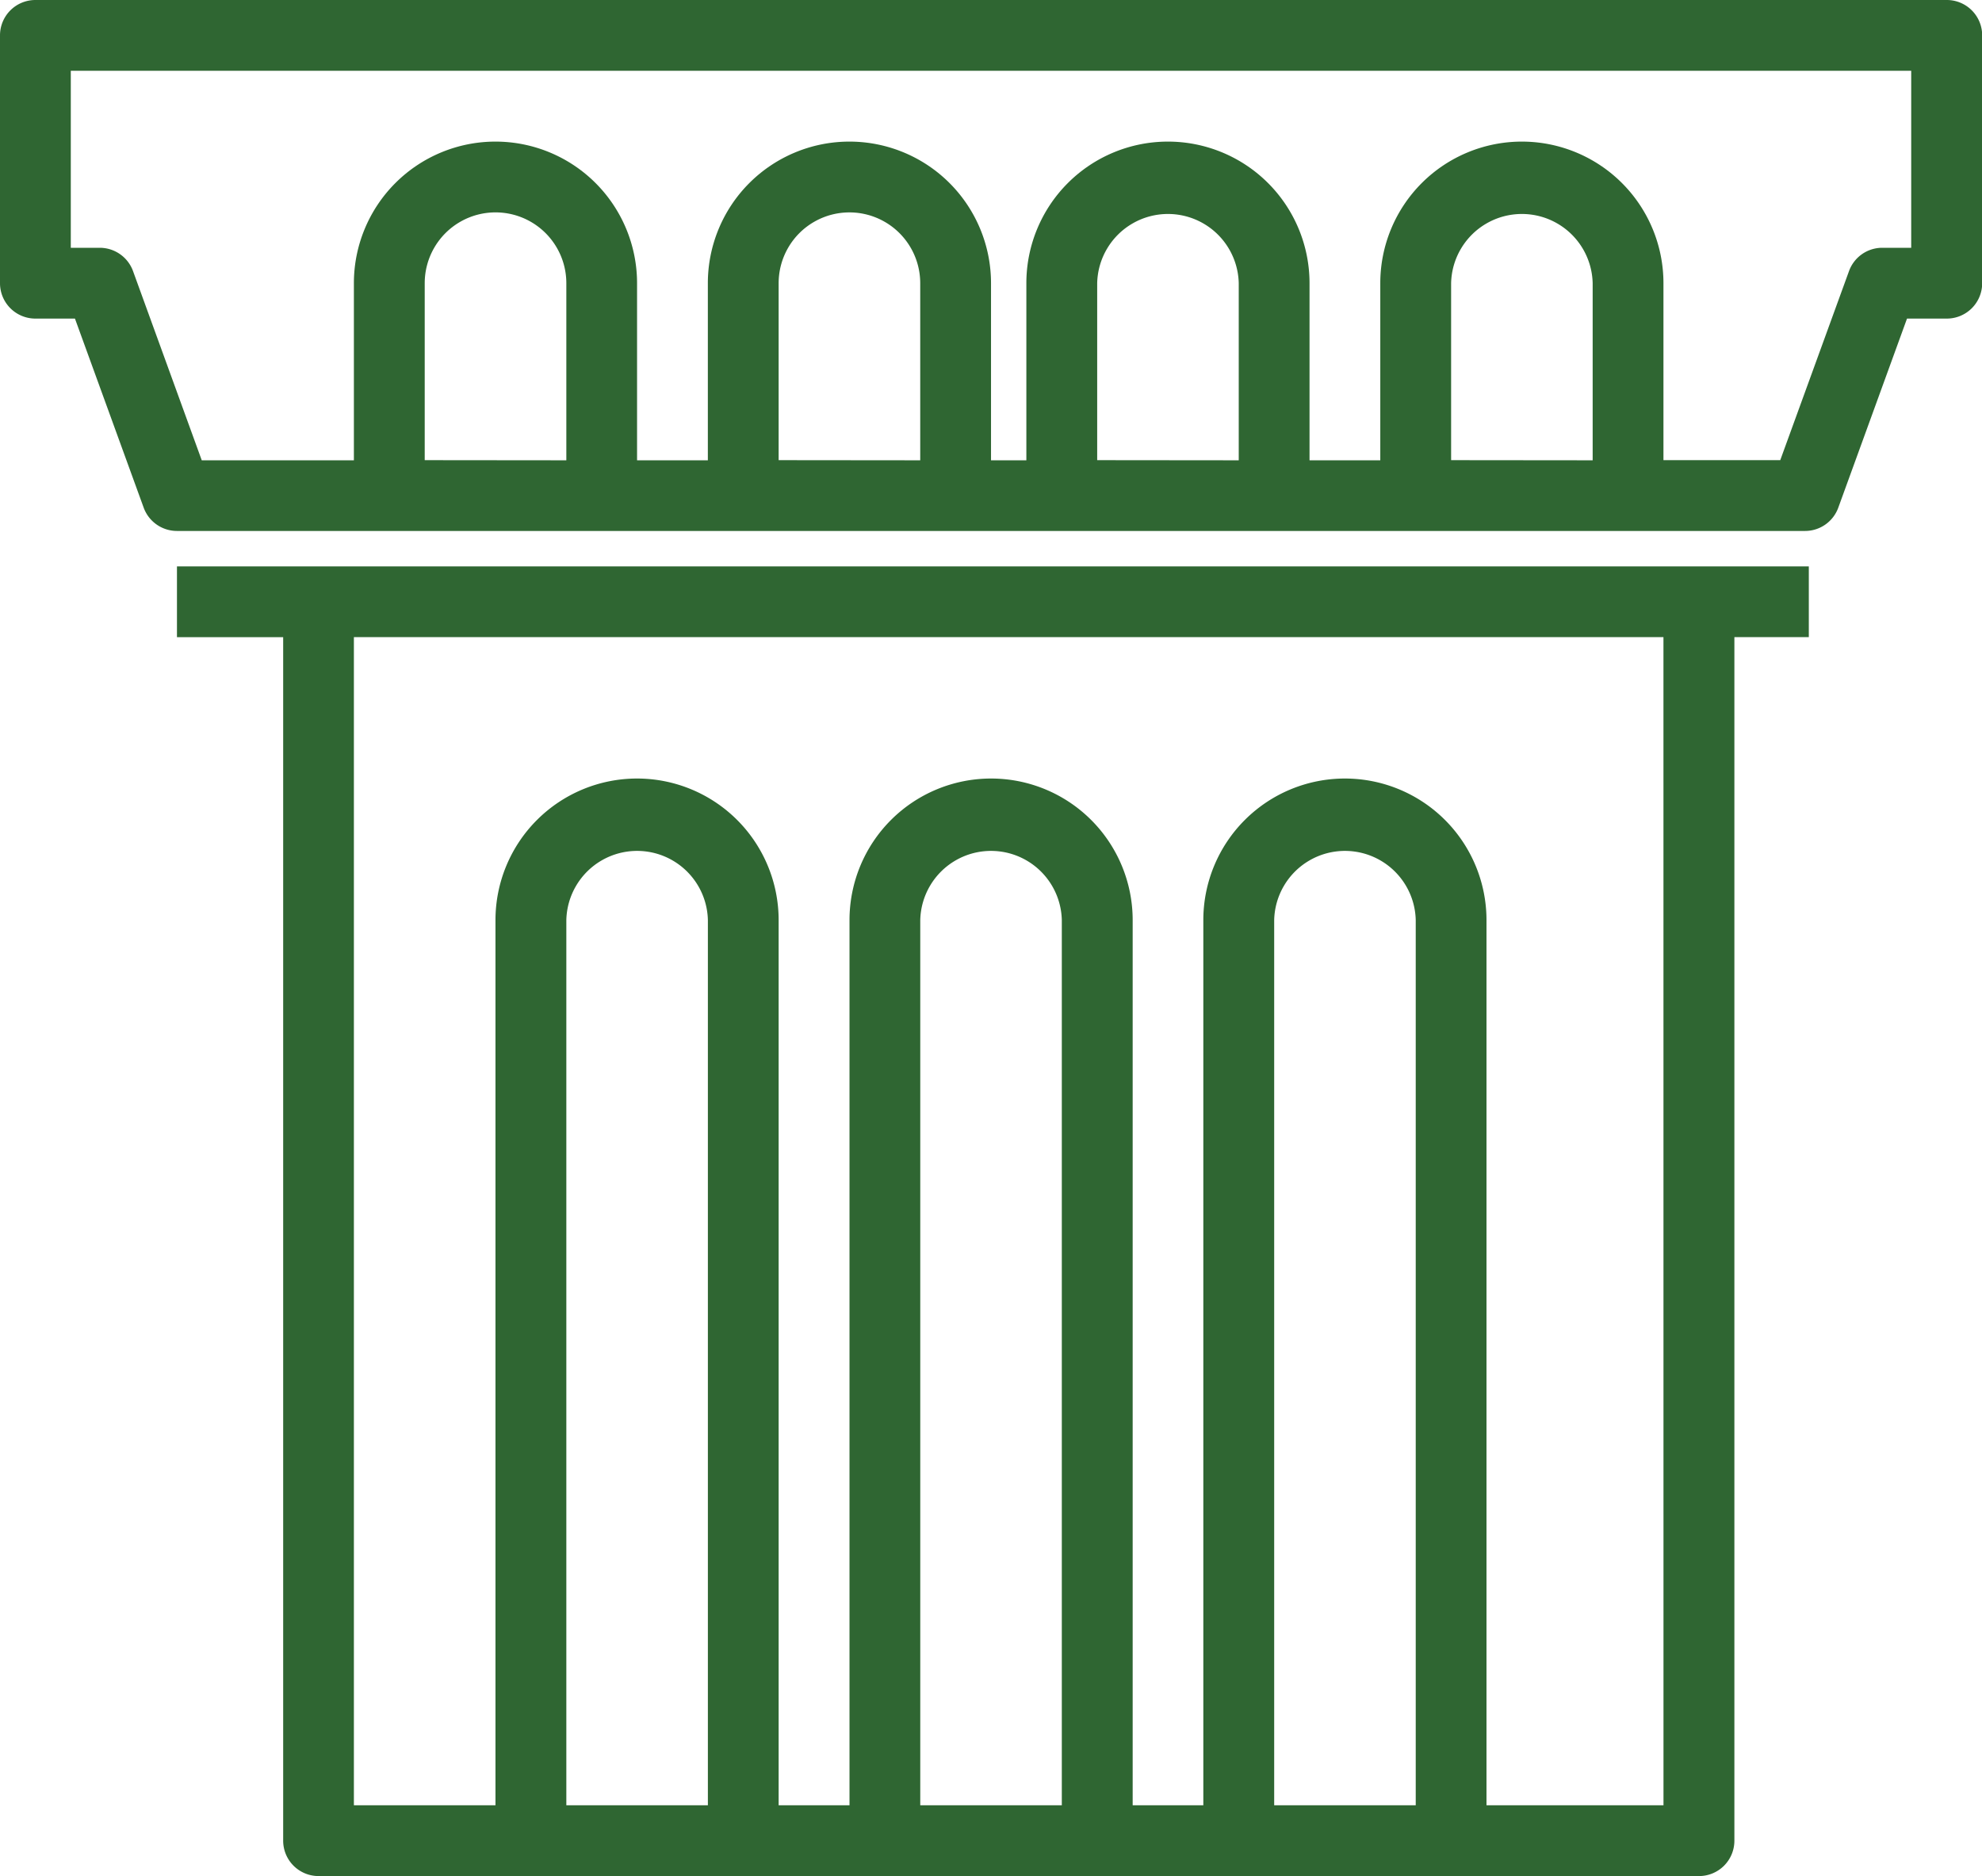
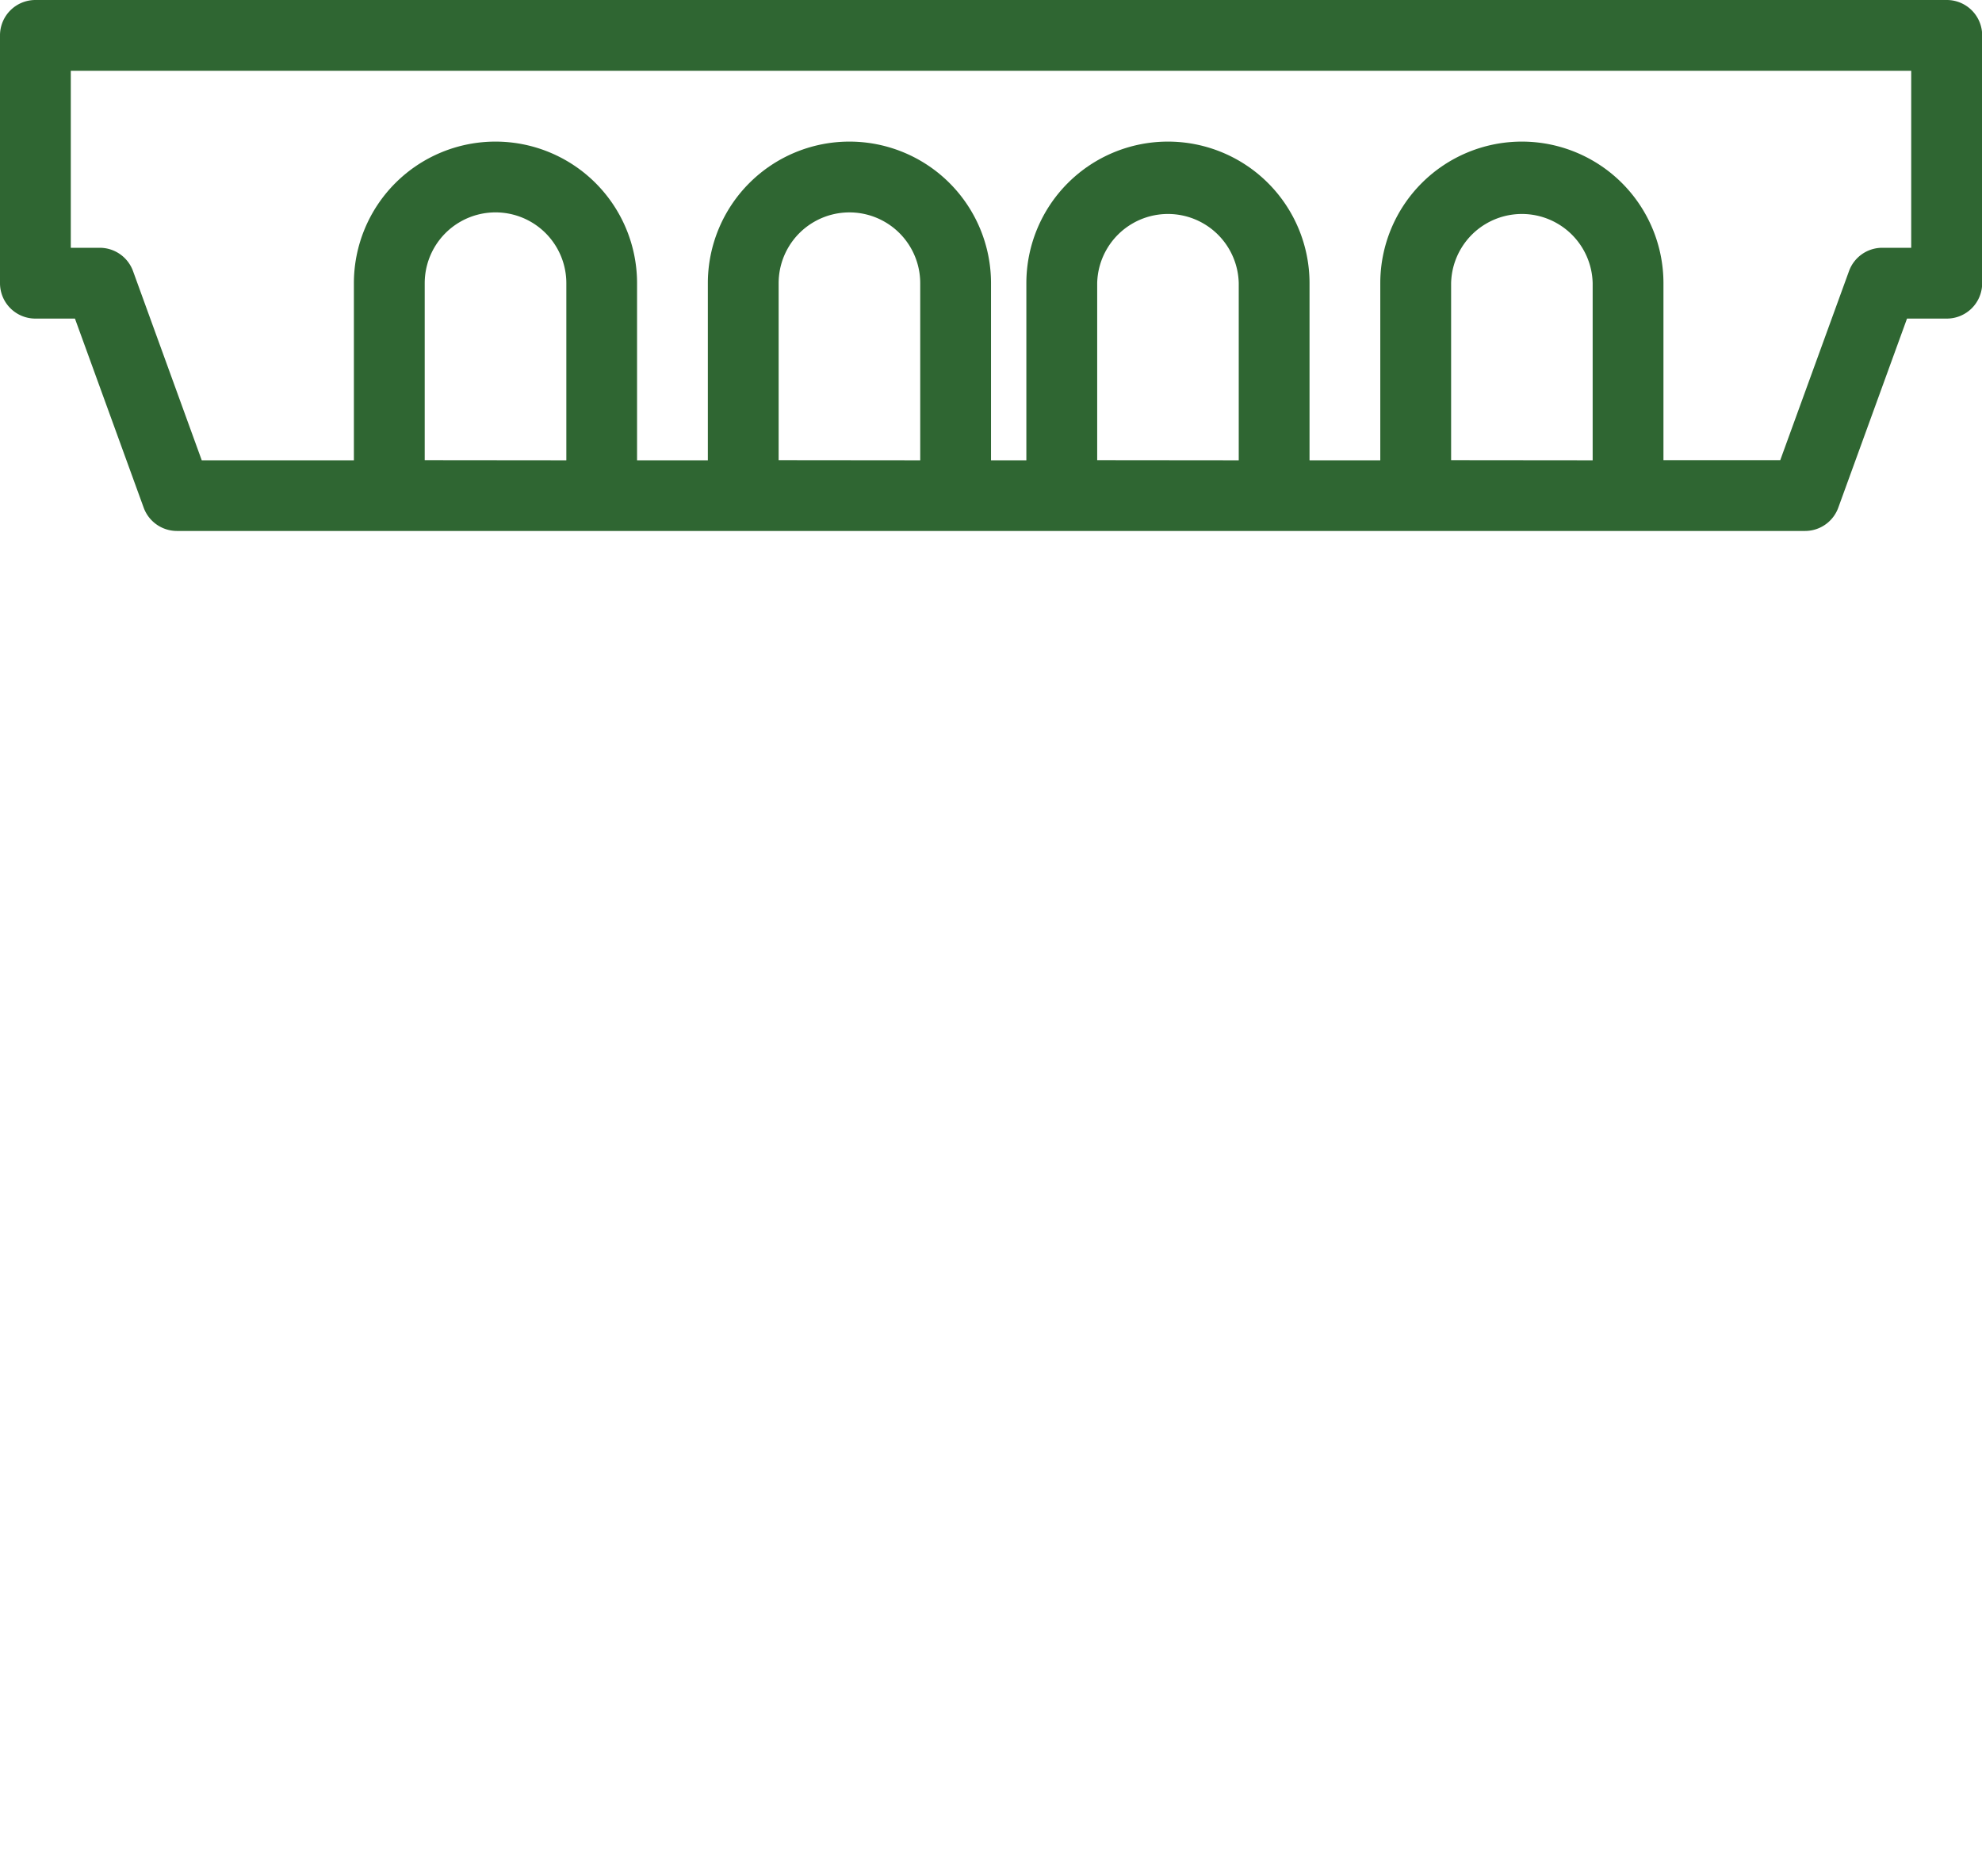
<svg xmlns="http://www.w3.org/2000/svg" viewBox="0 0 566.95 536.58">
  <defs>
    <style>.cls-1{fill:#2f6632;}</style>
  </defs>
  <g id="Layer_2" data-name="Layer 2">
    <g id="Your_Icons_Here" data-name="Your Icons Here">
      <g id="whats-in-a-name">
        <path class="cls-1" d="M556.83,0H10.12A10.12,10.12,0,0,0,0,10.12V81A10.12,10.12,0,0,0,10.12,91.12H21.44L41.1,145.2a10.13,10.13,0,0,0,9.52,6.66H516.33a10.11,10.11,0,0,0,9.51-6.66L545.5,91.12h11.33A10.12,10.12,0,0,0,567,81V10.12A10.12,10.12,0,0,0,556.83,0ZM121.49,131.61V81A20.25,20.25,0,0,1,162,81v50.65Zm101.24,0V81a20.25,20.25,0,0,1,40.5,0v50.65Zm91.12,0V81a20.25,20.25,0,0,1,40.49,0v50.65Zm101.24,0V81a20.25,20.25,0,0,1,40.49,0v50.65ZM546.7,70.87h-8.28a10.11,10.11,0,0,0-9.51,6.66l-19.67,54.08H475.83V81a40.5,40.5,0,0,0-81,0v50.65H374.59V81a40.5,40.5,0,0,0-81,0v50.65H283.48V81a40.5,40.5,0,0,0-81,0v50.65H182.23V81a40.5,40.5,0,0,0-81,0v50.65H57.71L38.05,77.53a10.13,10.13,0,0,0-9.52-6.66H20.25V20.25H546.7Z" />
-         <path class="cls-1" d="M91.12,162H50.62v20.24H81V526.45a10.12,10.12,0,0,0,10.13,10.13H486a10.11,10.11,0,0,0,10.12-10.13V182.23h21.29V162H91.12ZM162,516.33V263.17a20.25,20.25,0,0,1,40.49,0V516.33Zm101.24,0V263.17a20.25,20.25,0,0,1,40.49,0V516.33Zm101.24,0V263.17a20.25,20.25,0,0,1,40.49,0V516.33Zm111.36,0H425.21V263.17a40.5,40.5,0,0,0-81,0V516.33H324V263.17a40.5,40.5,0,0,0-81,0V516.33H222.73V263.17a40.5,40.5,0,0,0-81,0V516.33h-40.5V182.23H475.83Z" />
      </g>
    </g>
  </g>
</svg>